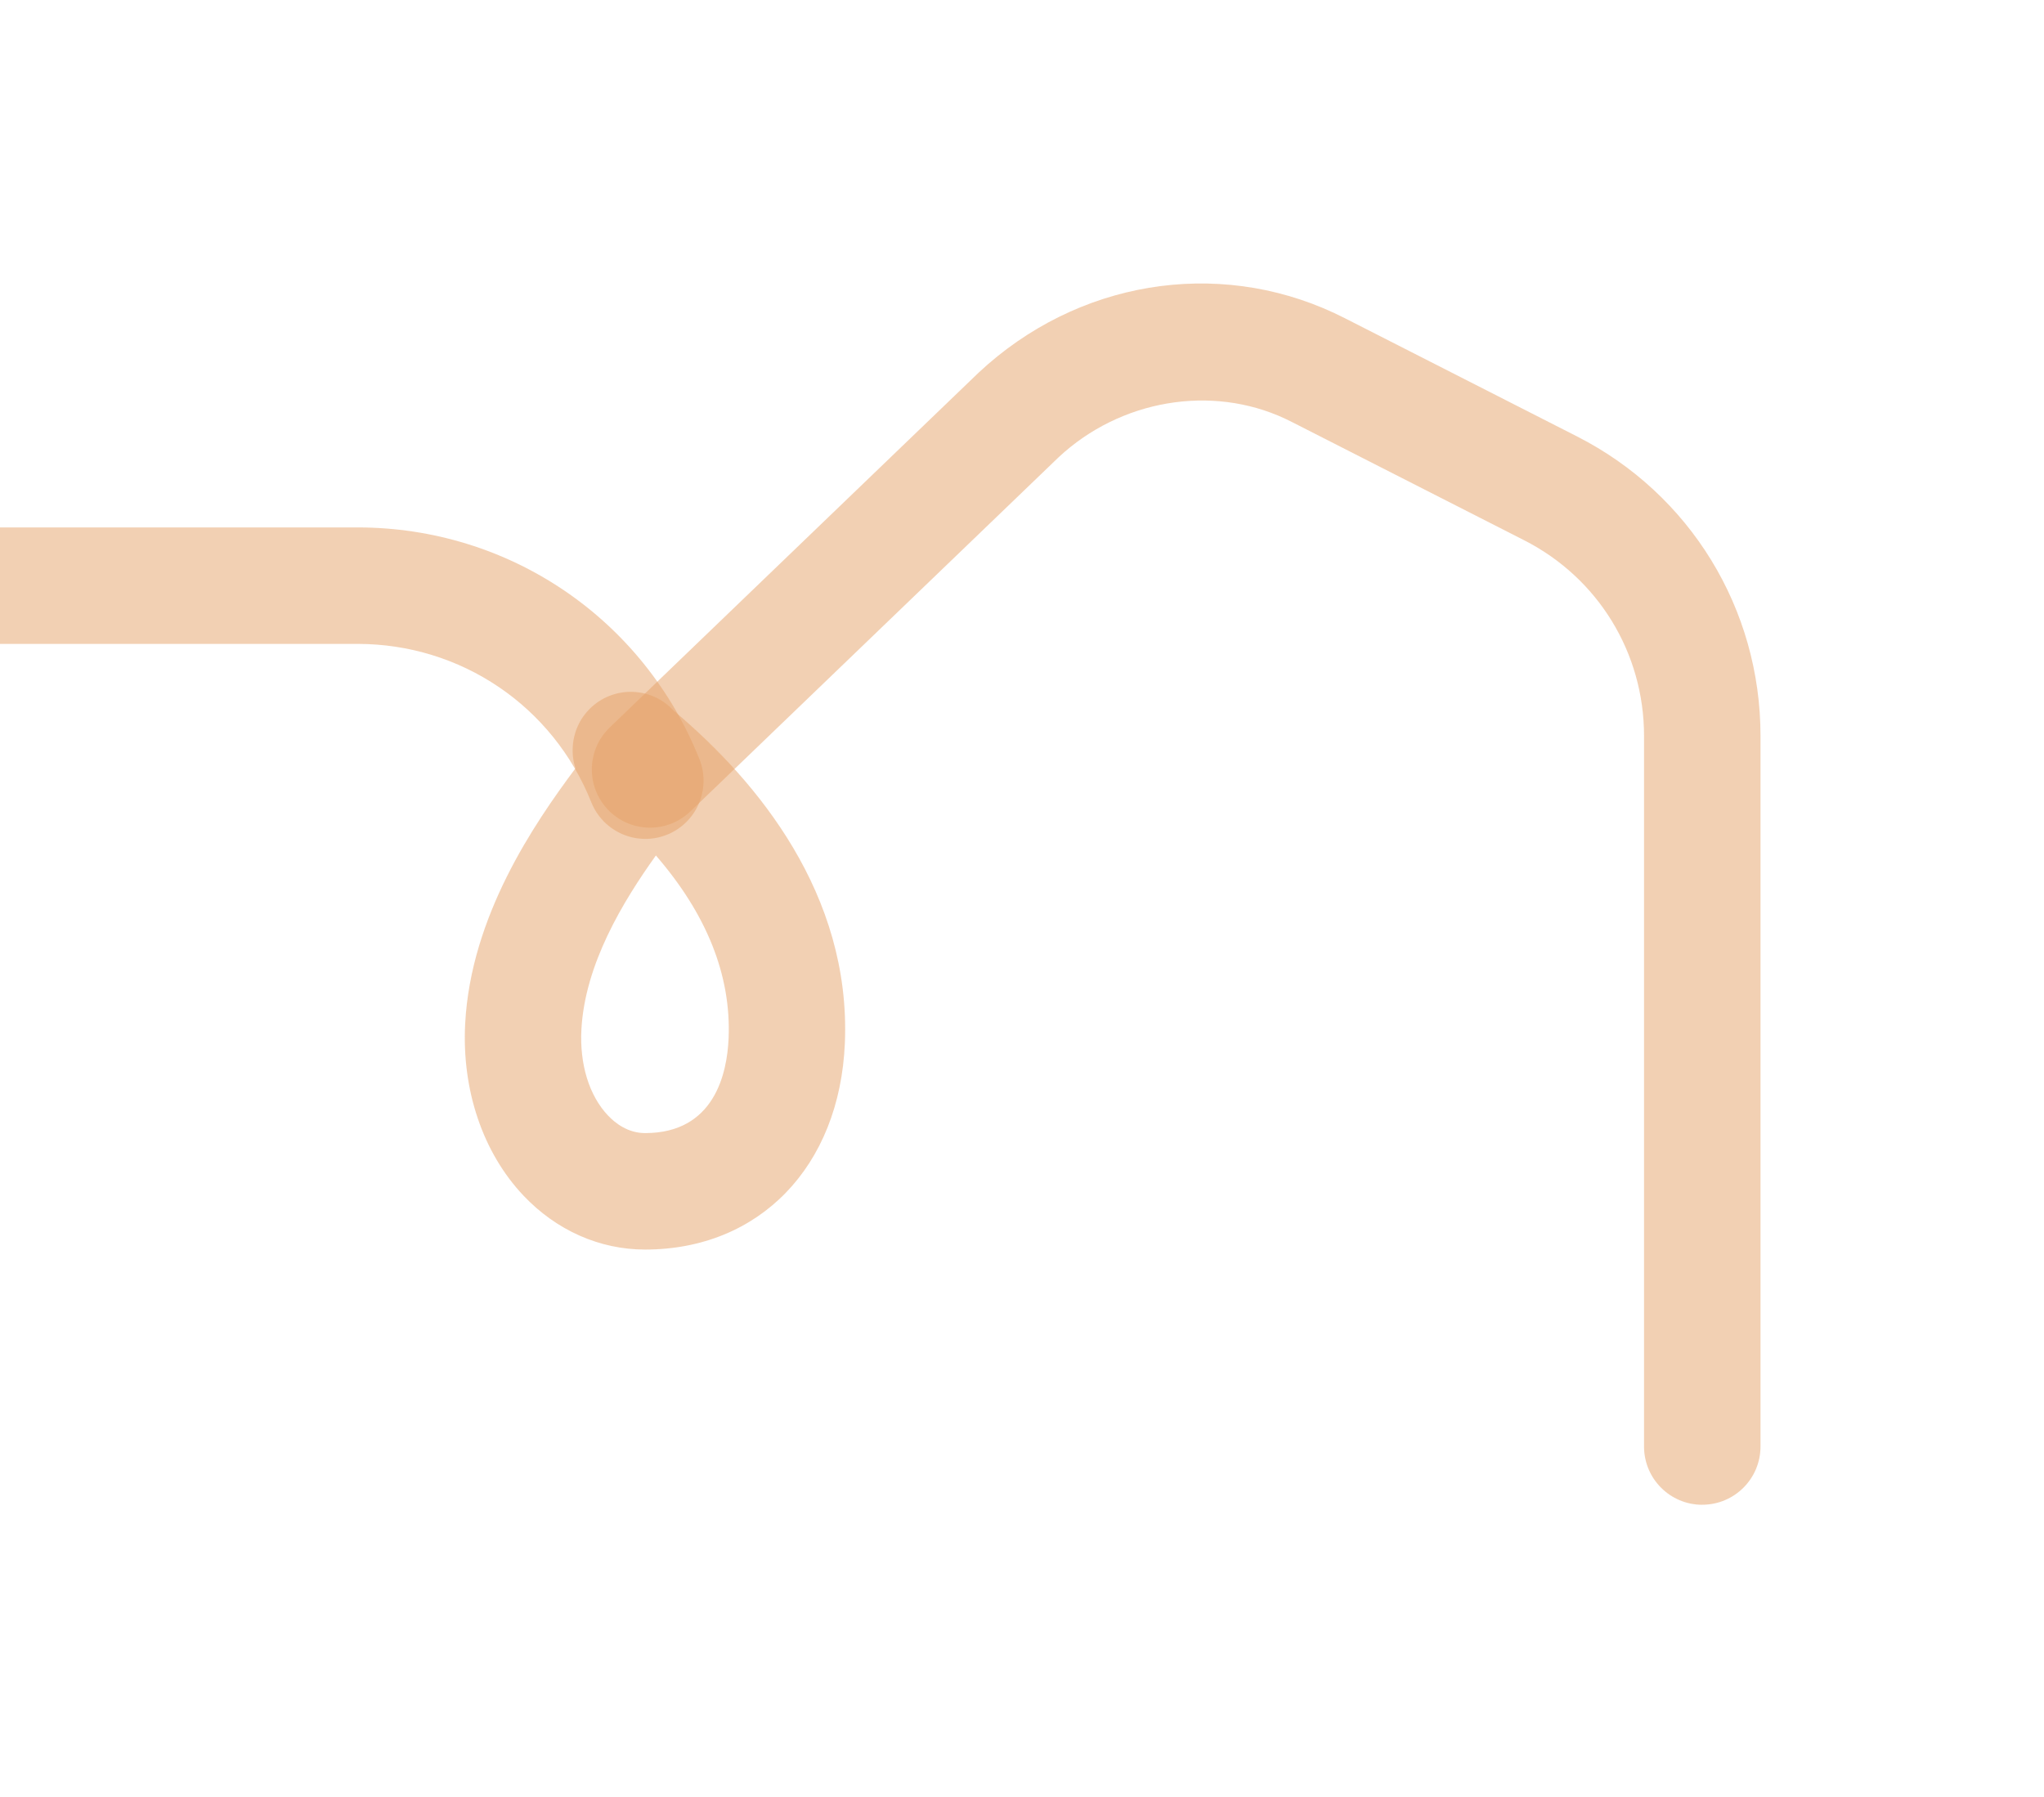
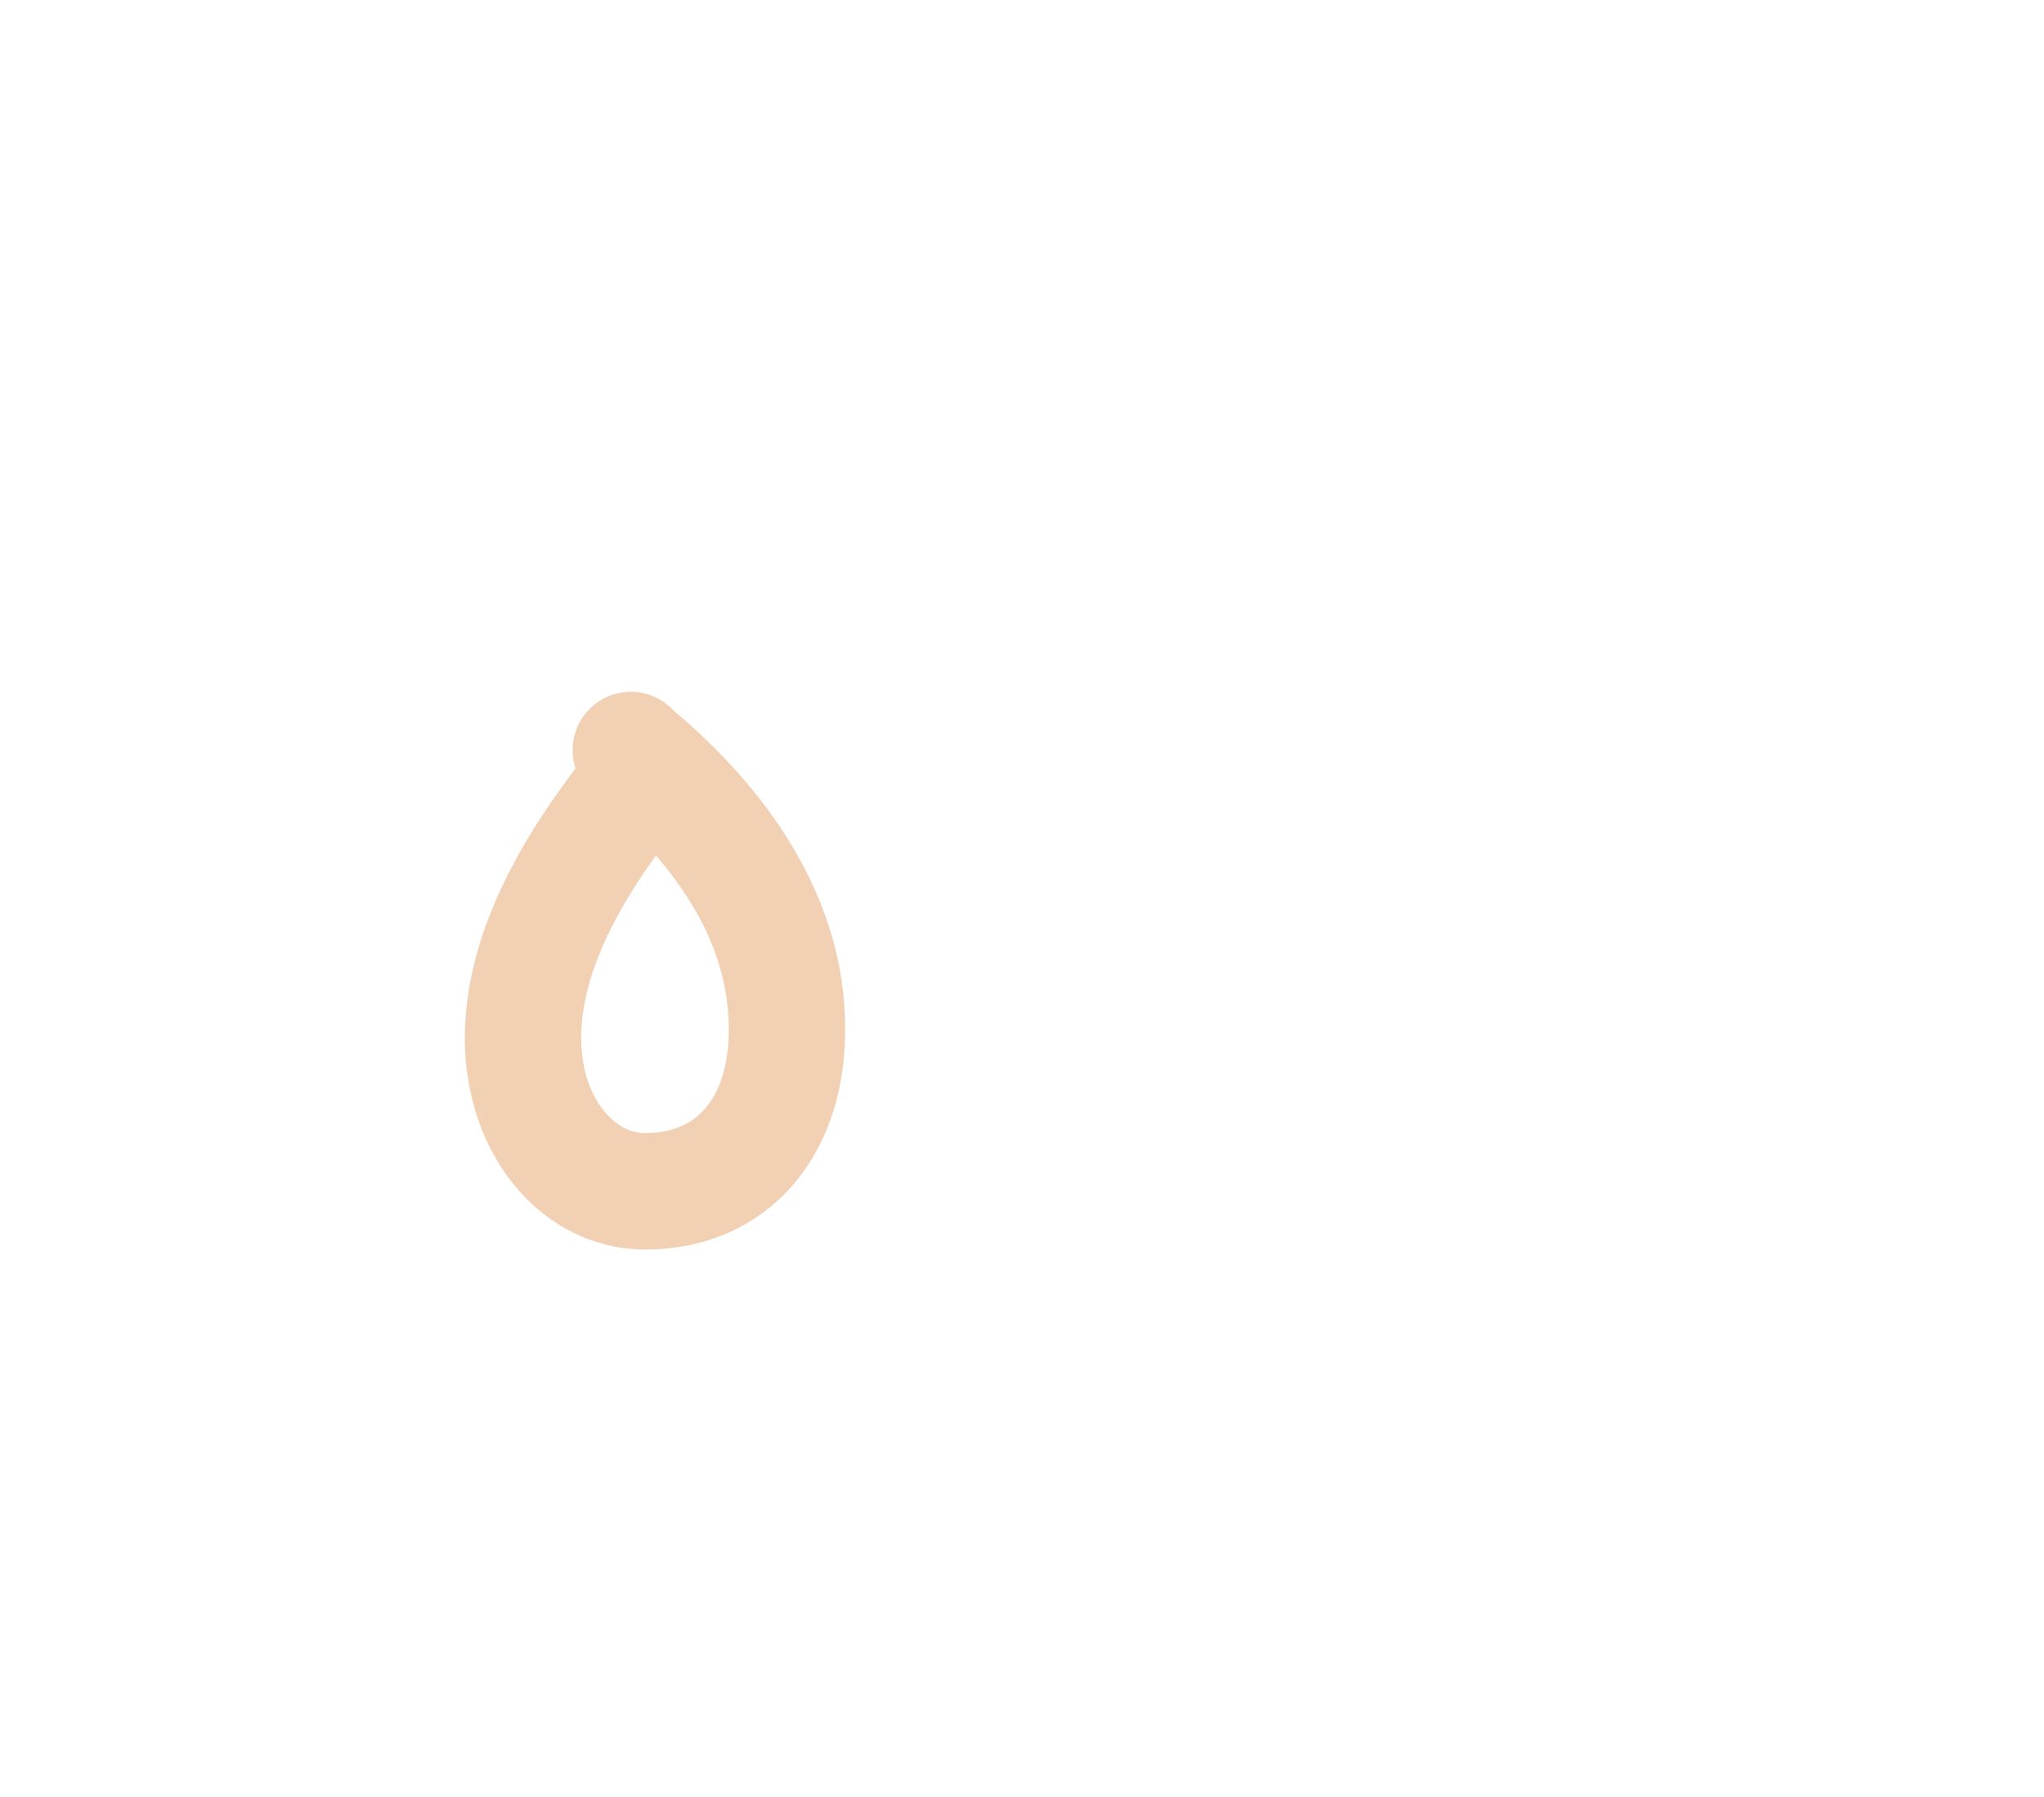
<svg xmlns="http://www.w3.org/2000/svg" width="721" height="634" viewBox="0 0 721 634" fill="none">
  <g filter="url(#filter0_f_99_912)">
-     <path d="M-172.469 533.983C-183.799 533.983 -193 524.794 -193 513.44V315.996C-193 244.342 -134.741 186.05 -63.109 186.05H126.088C179.528 186.05 226.875 218.122 246.708 267.749C250.916 278.283 245.8 290.231 235.273 294.458C224.745 298.668 212.804 293.55 208.579 283.016C195.014 249.076 162.628 227.136 126.07 227.136H-63.127C-112.098 227.136 -151.955 266.998 -151.955 316.014V513.457C-151.955 524.794 -161.138 534 -172.486 534L-172.469 533.983Z" fill="#E6A368" fill-opacity="0.5" />
-     <path d="M600.451 530.821C589.121 530.821 579.92 521.632 579.92 510.278V259.591C579.92 230.297 563.719 203.85 537.618 190.574L455.738 148.878C454.935 148.476 454.15 148.092 453.347 147.707C427.281 135.532 395.158 141 373.422 161.298L243.514 286.248C235.343 294.109 222.337 293.847 214.48 285.672C206.624 277.496 206.886 264.483 215.056 256.622L345.192 131.462C379.777 99.128 428.975 90.971 470.735 110.465C471.975 111.042 473.179 111.636 474.384 112.247L556.264 153.944C596.192 174.277 621 214.751 621 259.574V510.261C621 521.598 611.817 530.803 600.469 530.803L600.451 530.821Z" fill="#E6A368" fill-opacity="0.5" />
    <path d="M227.555 440.789C211.511 440.789 196.27 434.029 184.642 421.749C170.309 406.604 162.819 384.437 164.094 360.942C166.136 323.193 188.256 290.789 202.991 271.033C202.223 268.762 201.839 266.142 202.048 263.12C202.851 251.8 212.646 243.293 223.976 244.097C229.388 244.481 234.172 246.944 237.576 250.63C237.838 250.857 238.152 251.119 238.484 251.398C266.854 275.487 300.217 315.262 298.017 367.947C296.202 411.512 267.884 440.789 227.538 440.789H227.555ZM231.361 301.777C219.681 318.11 206.326 340.155 205.086 363.143C204.423 375.44 207.827 386.498 214.444 393.485C217.132 396.315 221.584 399.704 227.555 399.704C251.962 399.704 256.484 378.742 257.007 366.235C257.933 344.102 249.308 322.512 231.361 301.777Z" fill="#E6A368" fill-opacity="0.5" />
  </g>
  <defs>
    <filter id="filter0_f_99_912" x="-293" y="0" width="1014" height="634" filterUnits="userSpaceOnUse" color-interpolation-filters="sRGB">
      <feFlood flood-opacity="0" result="BackgroundImageFix" />
      <feBlend mode="normal" in="SourceGraphic" in2="BackgroundImageFix" result="shape" />
      <feGaussianBlur stdDeviation="50" result="effect1_foregroundBlur_99_912" />
    </filter>
  </defs>
</svg>